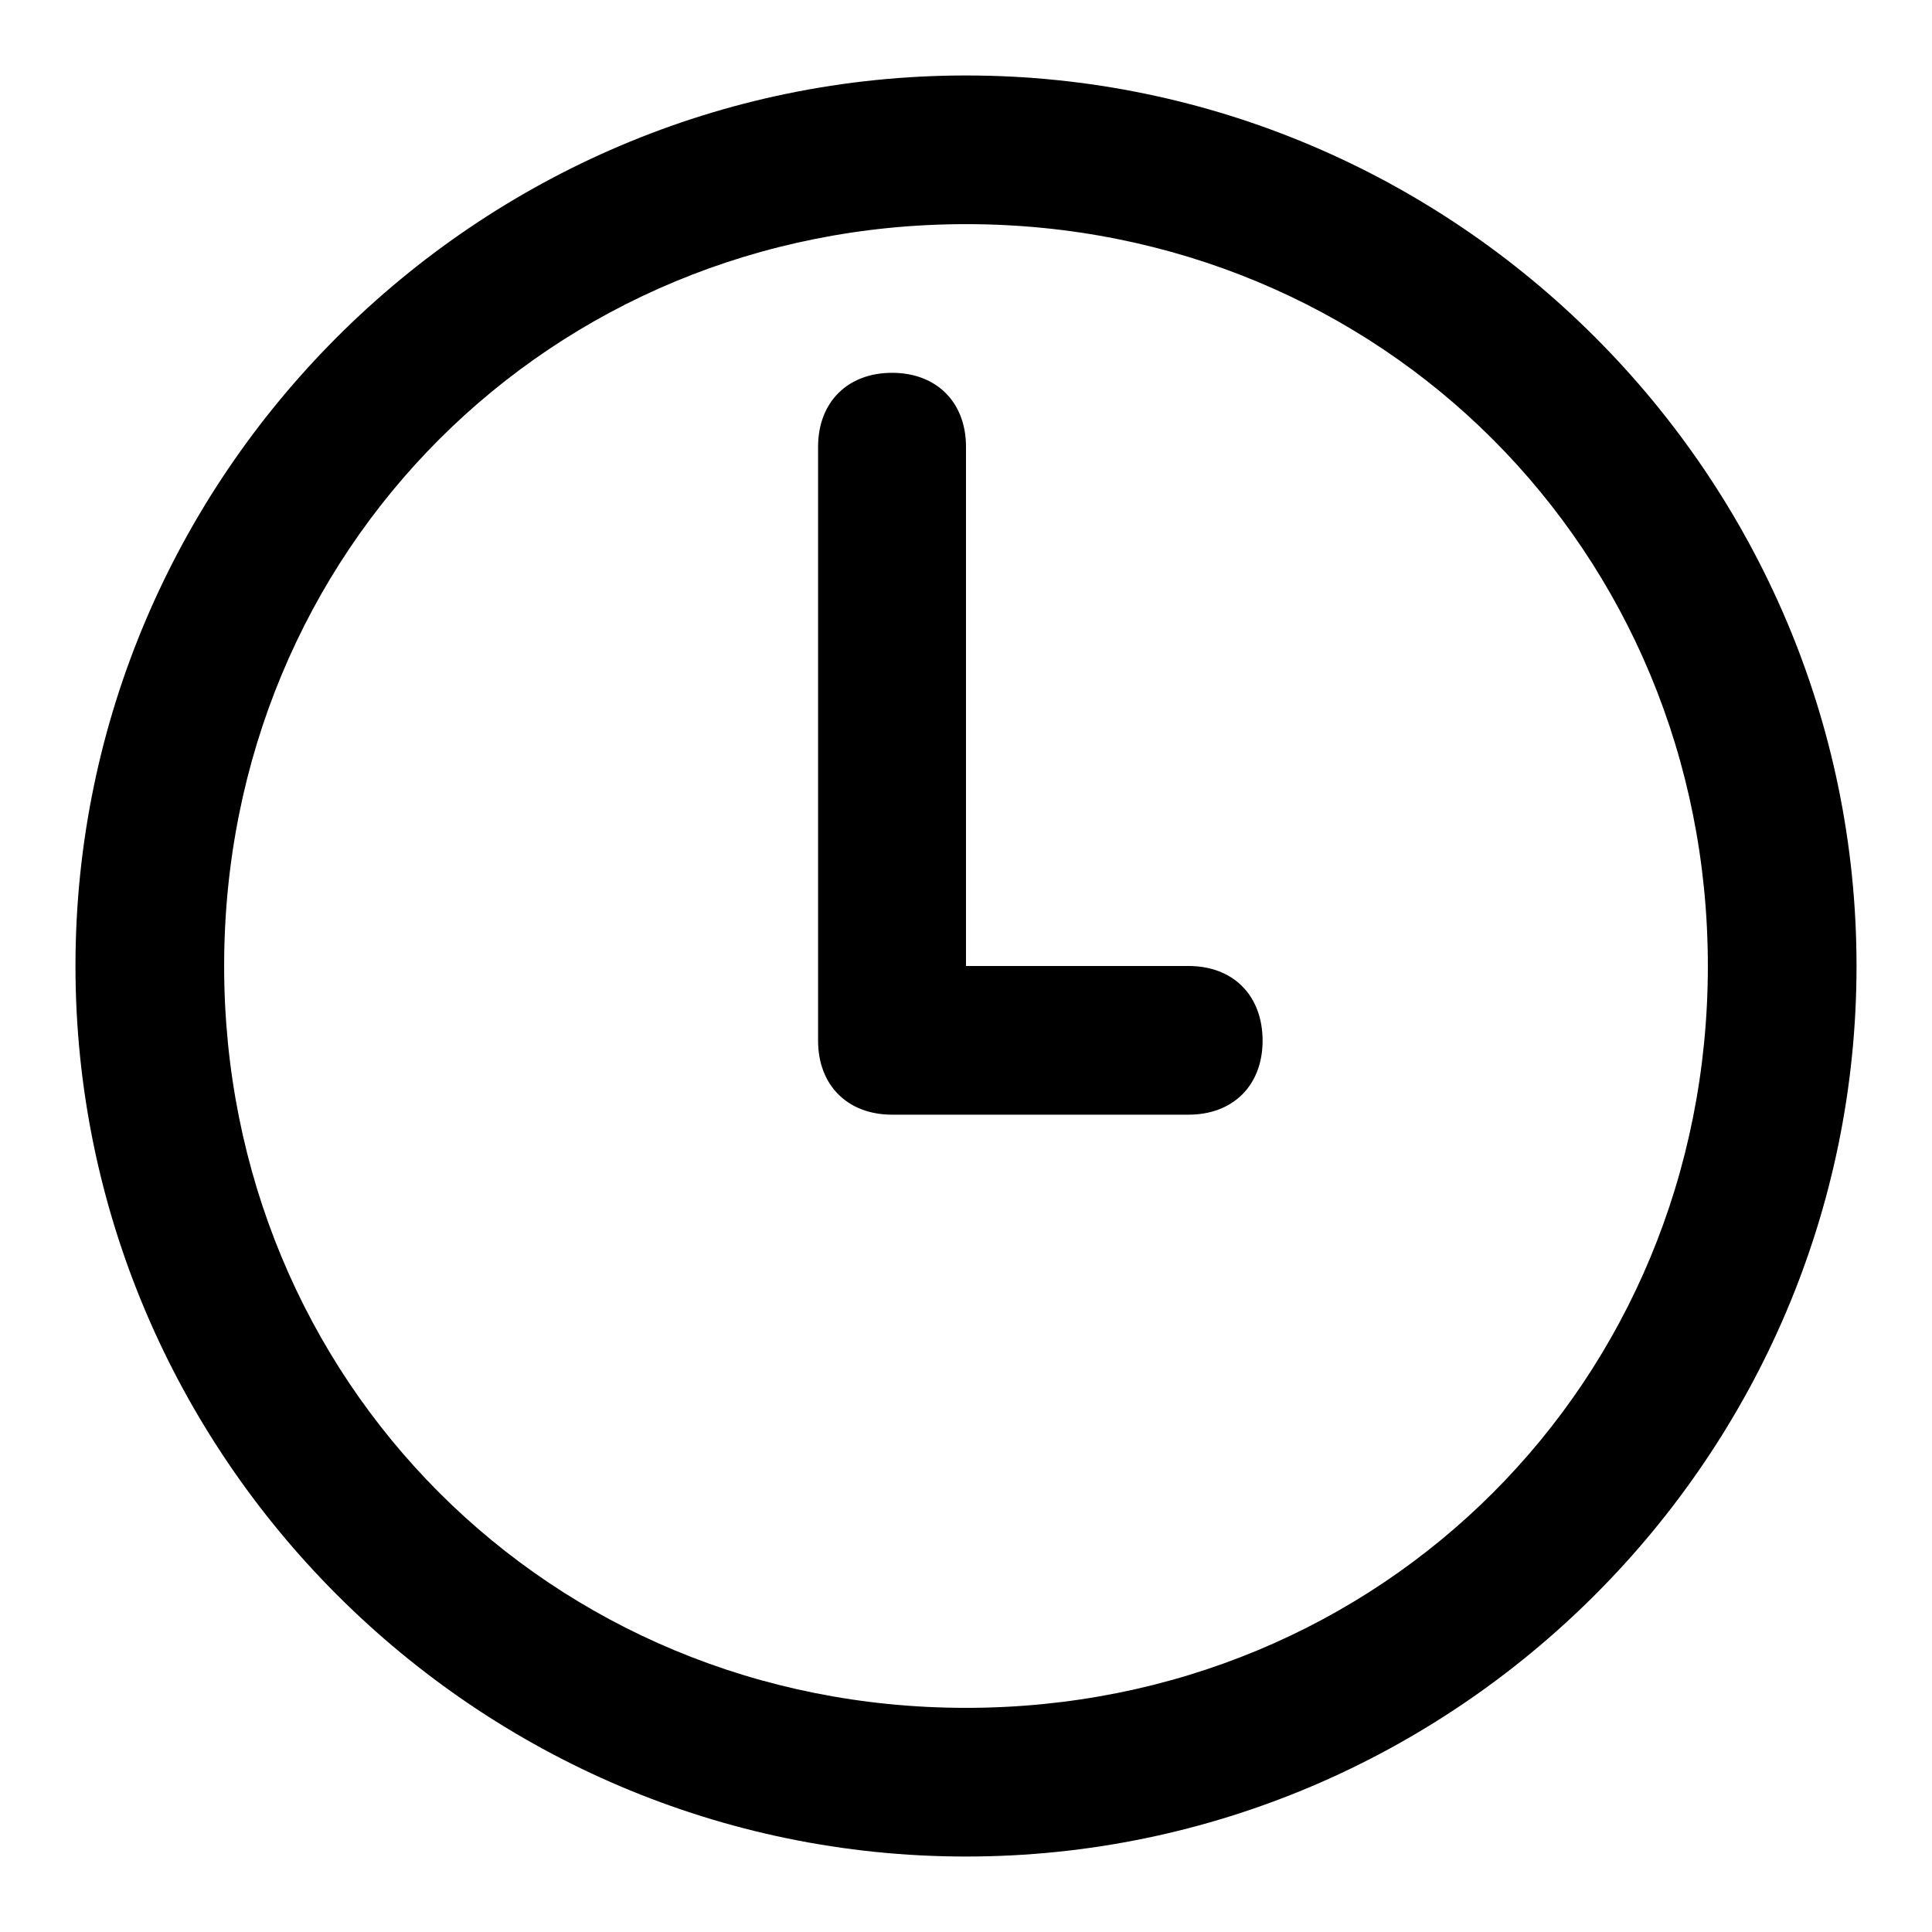
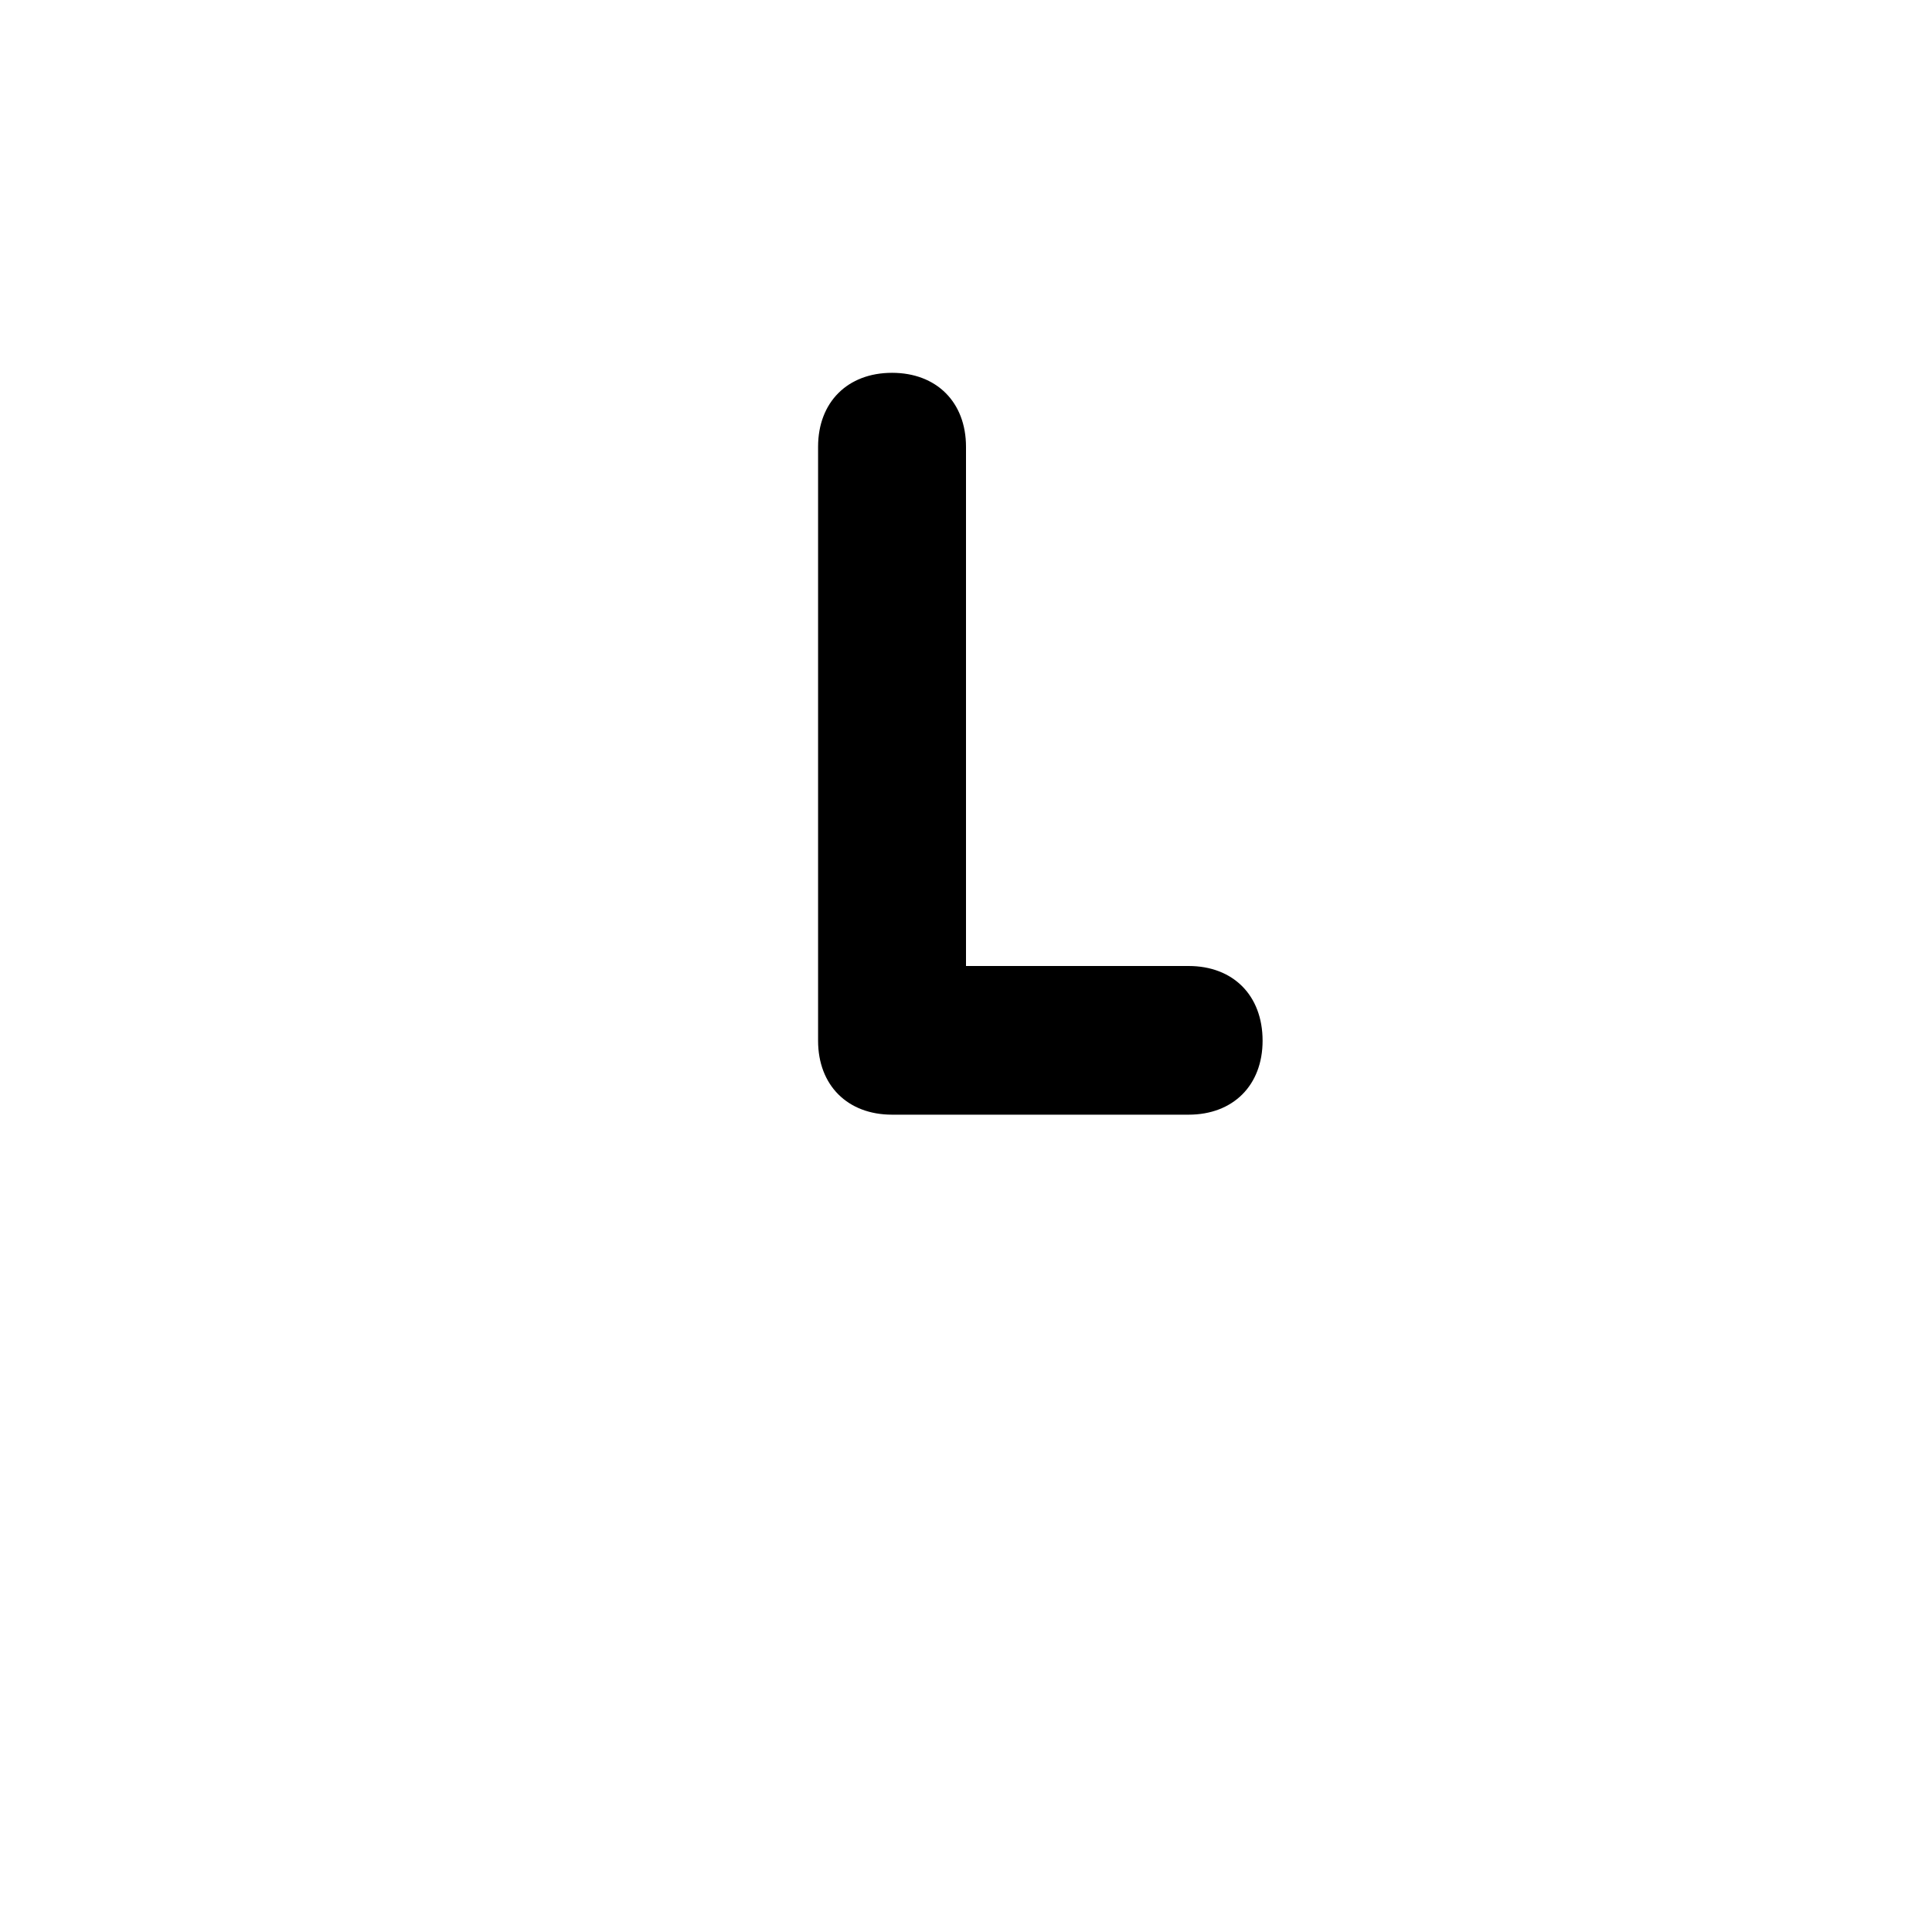
<svg xmlns="http://www.w3.org/2000/svg" version="1.1" x="0px" y="0px" viewBox="0 0 256 256" enable-background="new 0 0 256 256" xml:space="preserve">
  <g>
-     <path fill="#000000" d="M128,10C63.1,10,10,63.1,10,128c0,64.9,53.1,118,118,118c64.9,0,118-53.1,118-118C246,63.1,192.9,10,128,10 z M128,226.3c-55.1,0-98.3-43.3-98.3-98.3c0-55.1,43.3-98.3,98.3-98.3c55.1,0,98.3,43.3,98.3,98.3 C226.3,183.1,183.1,226.3,128,226.3z" />
    <path fill="#000000" d="M157.5,128H128V59.2c0-5.9-3.9-9.8-9.8-9.8c-5.9,0-9.8,3.9-9.8,9.8v78.7c0,5.9,3.9,9.8,9.8,9.8h39.3 c5.9,0,9.8-3.9,9.8-9.8C167.3,131.9,163.4,128,157.5,128z" />
  </g>
</svg>